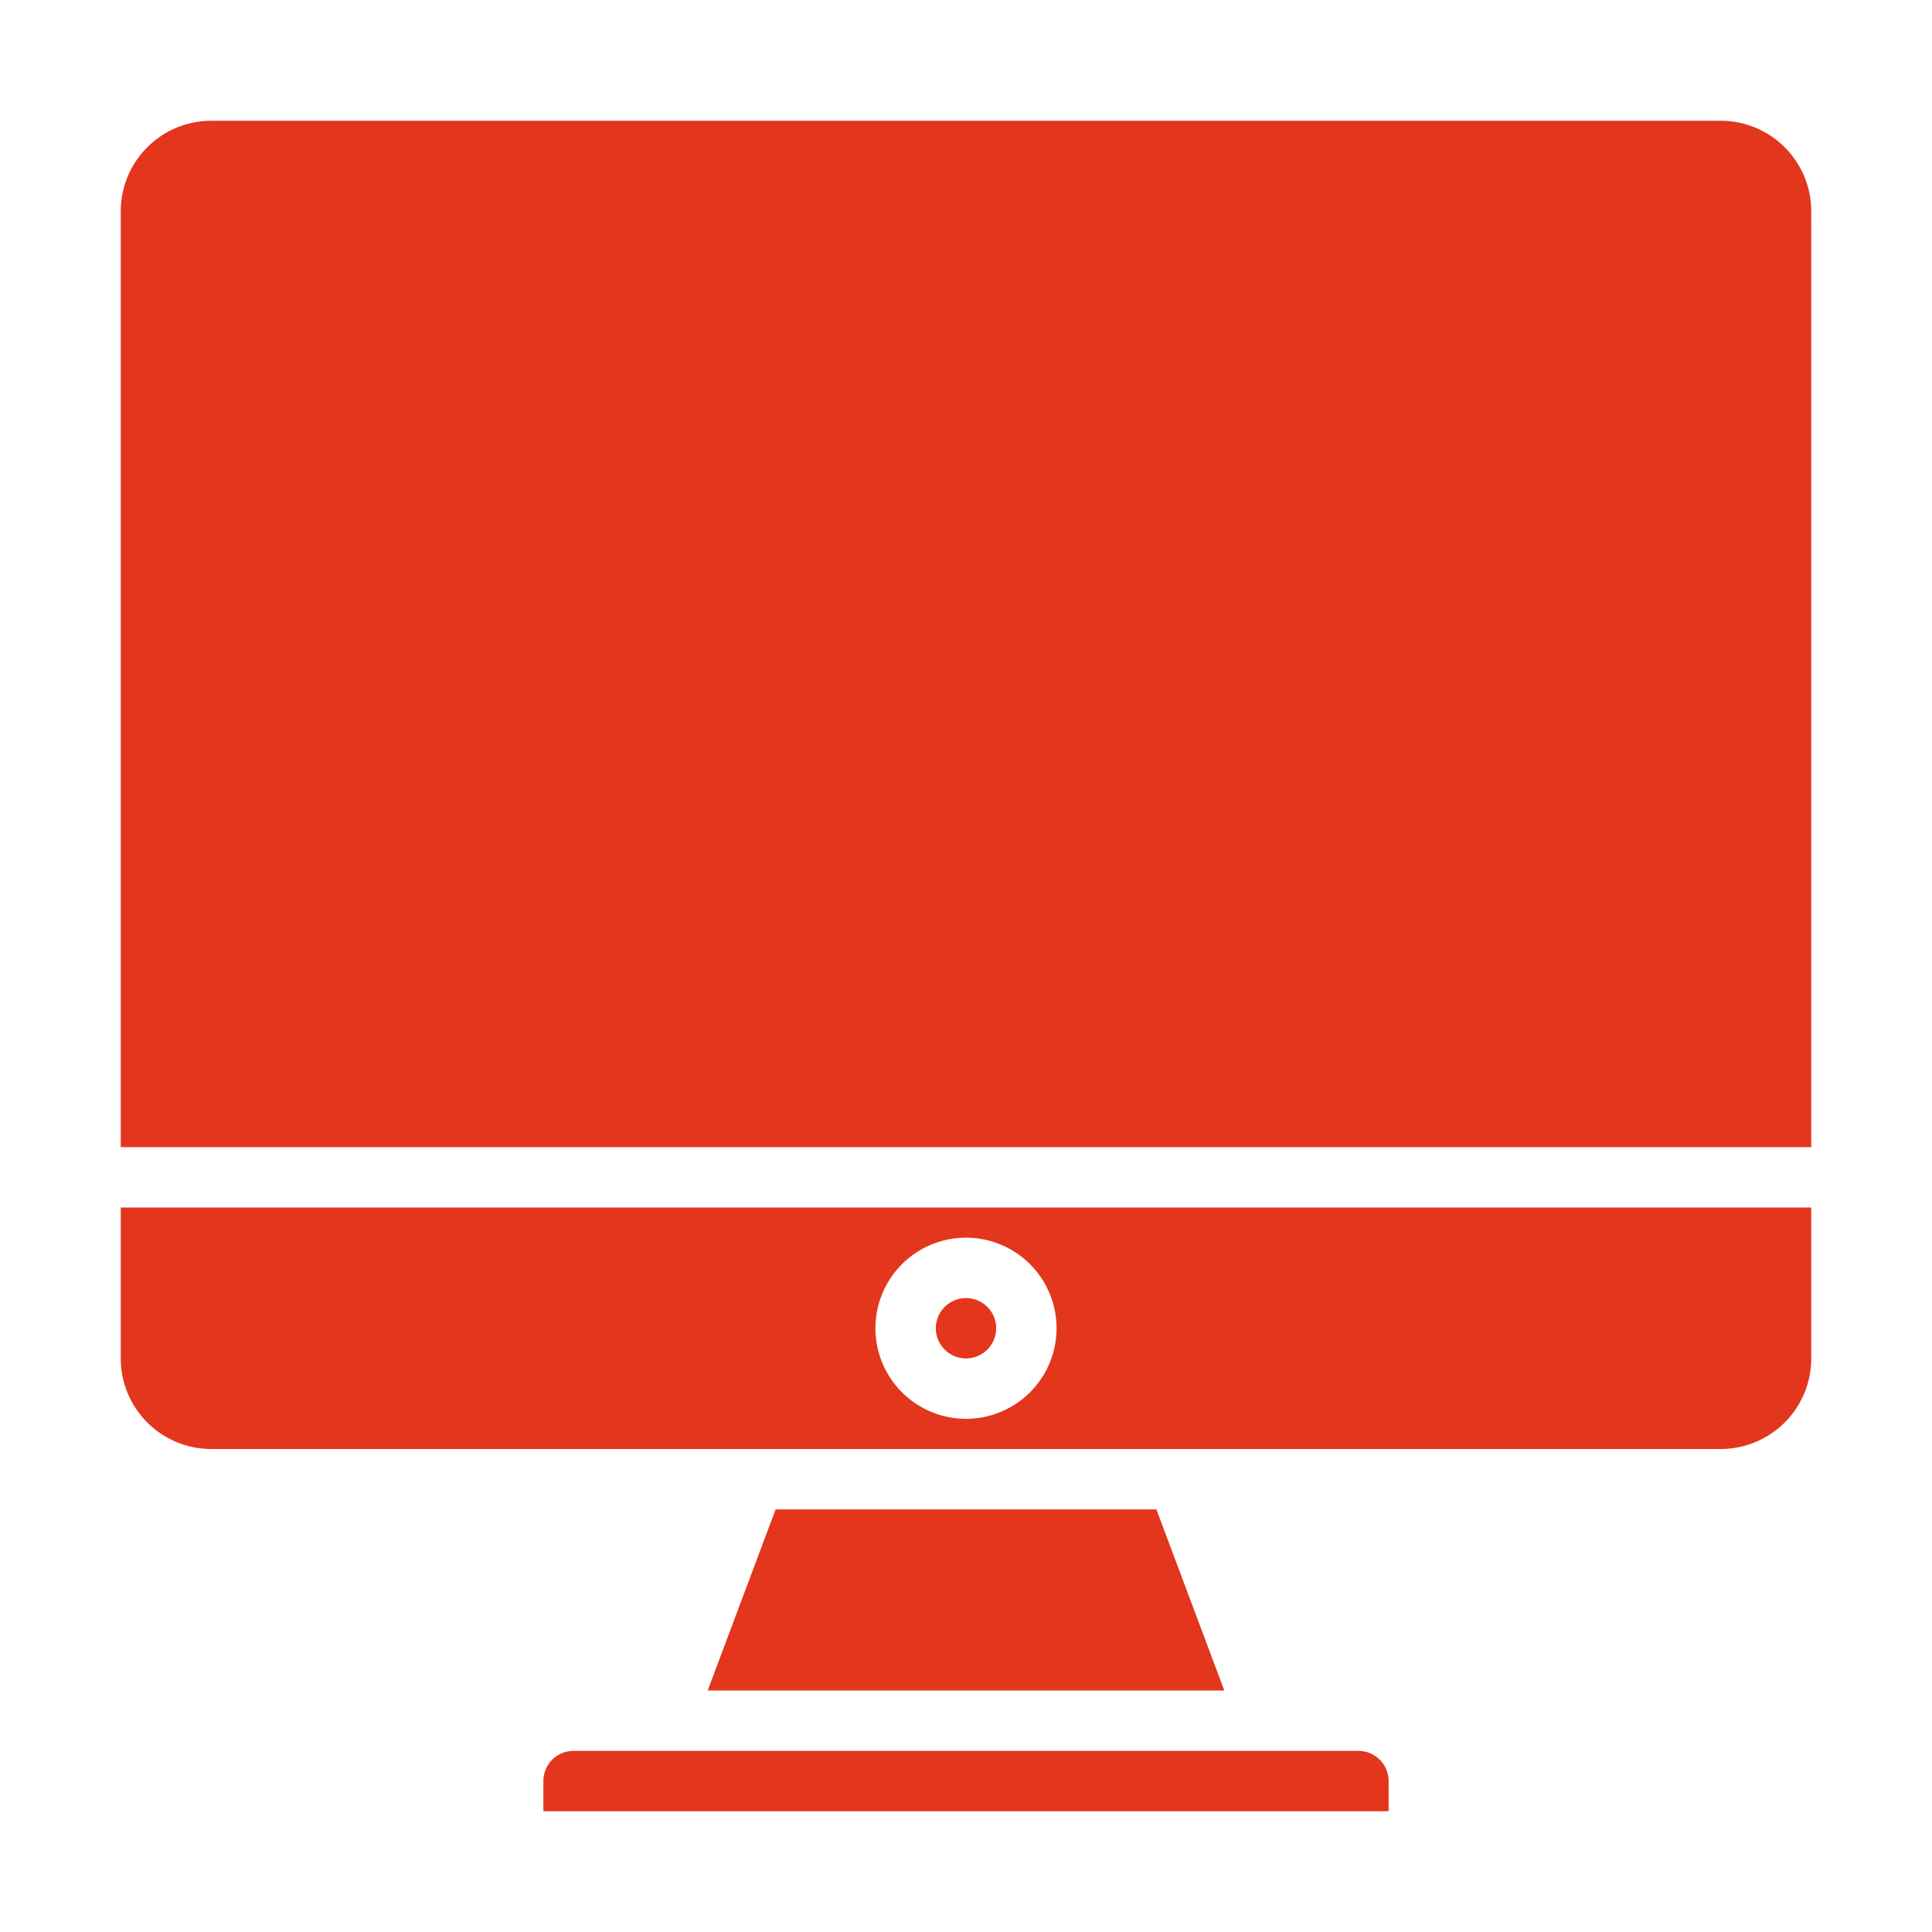
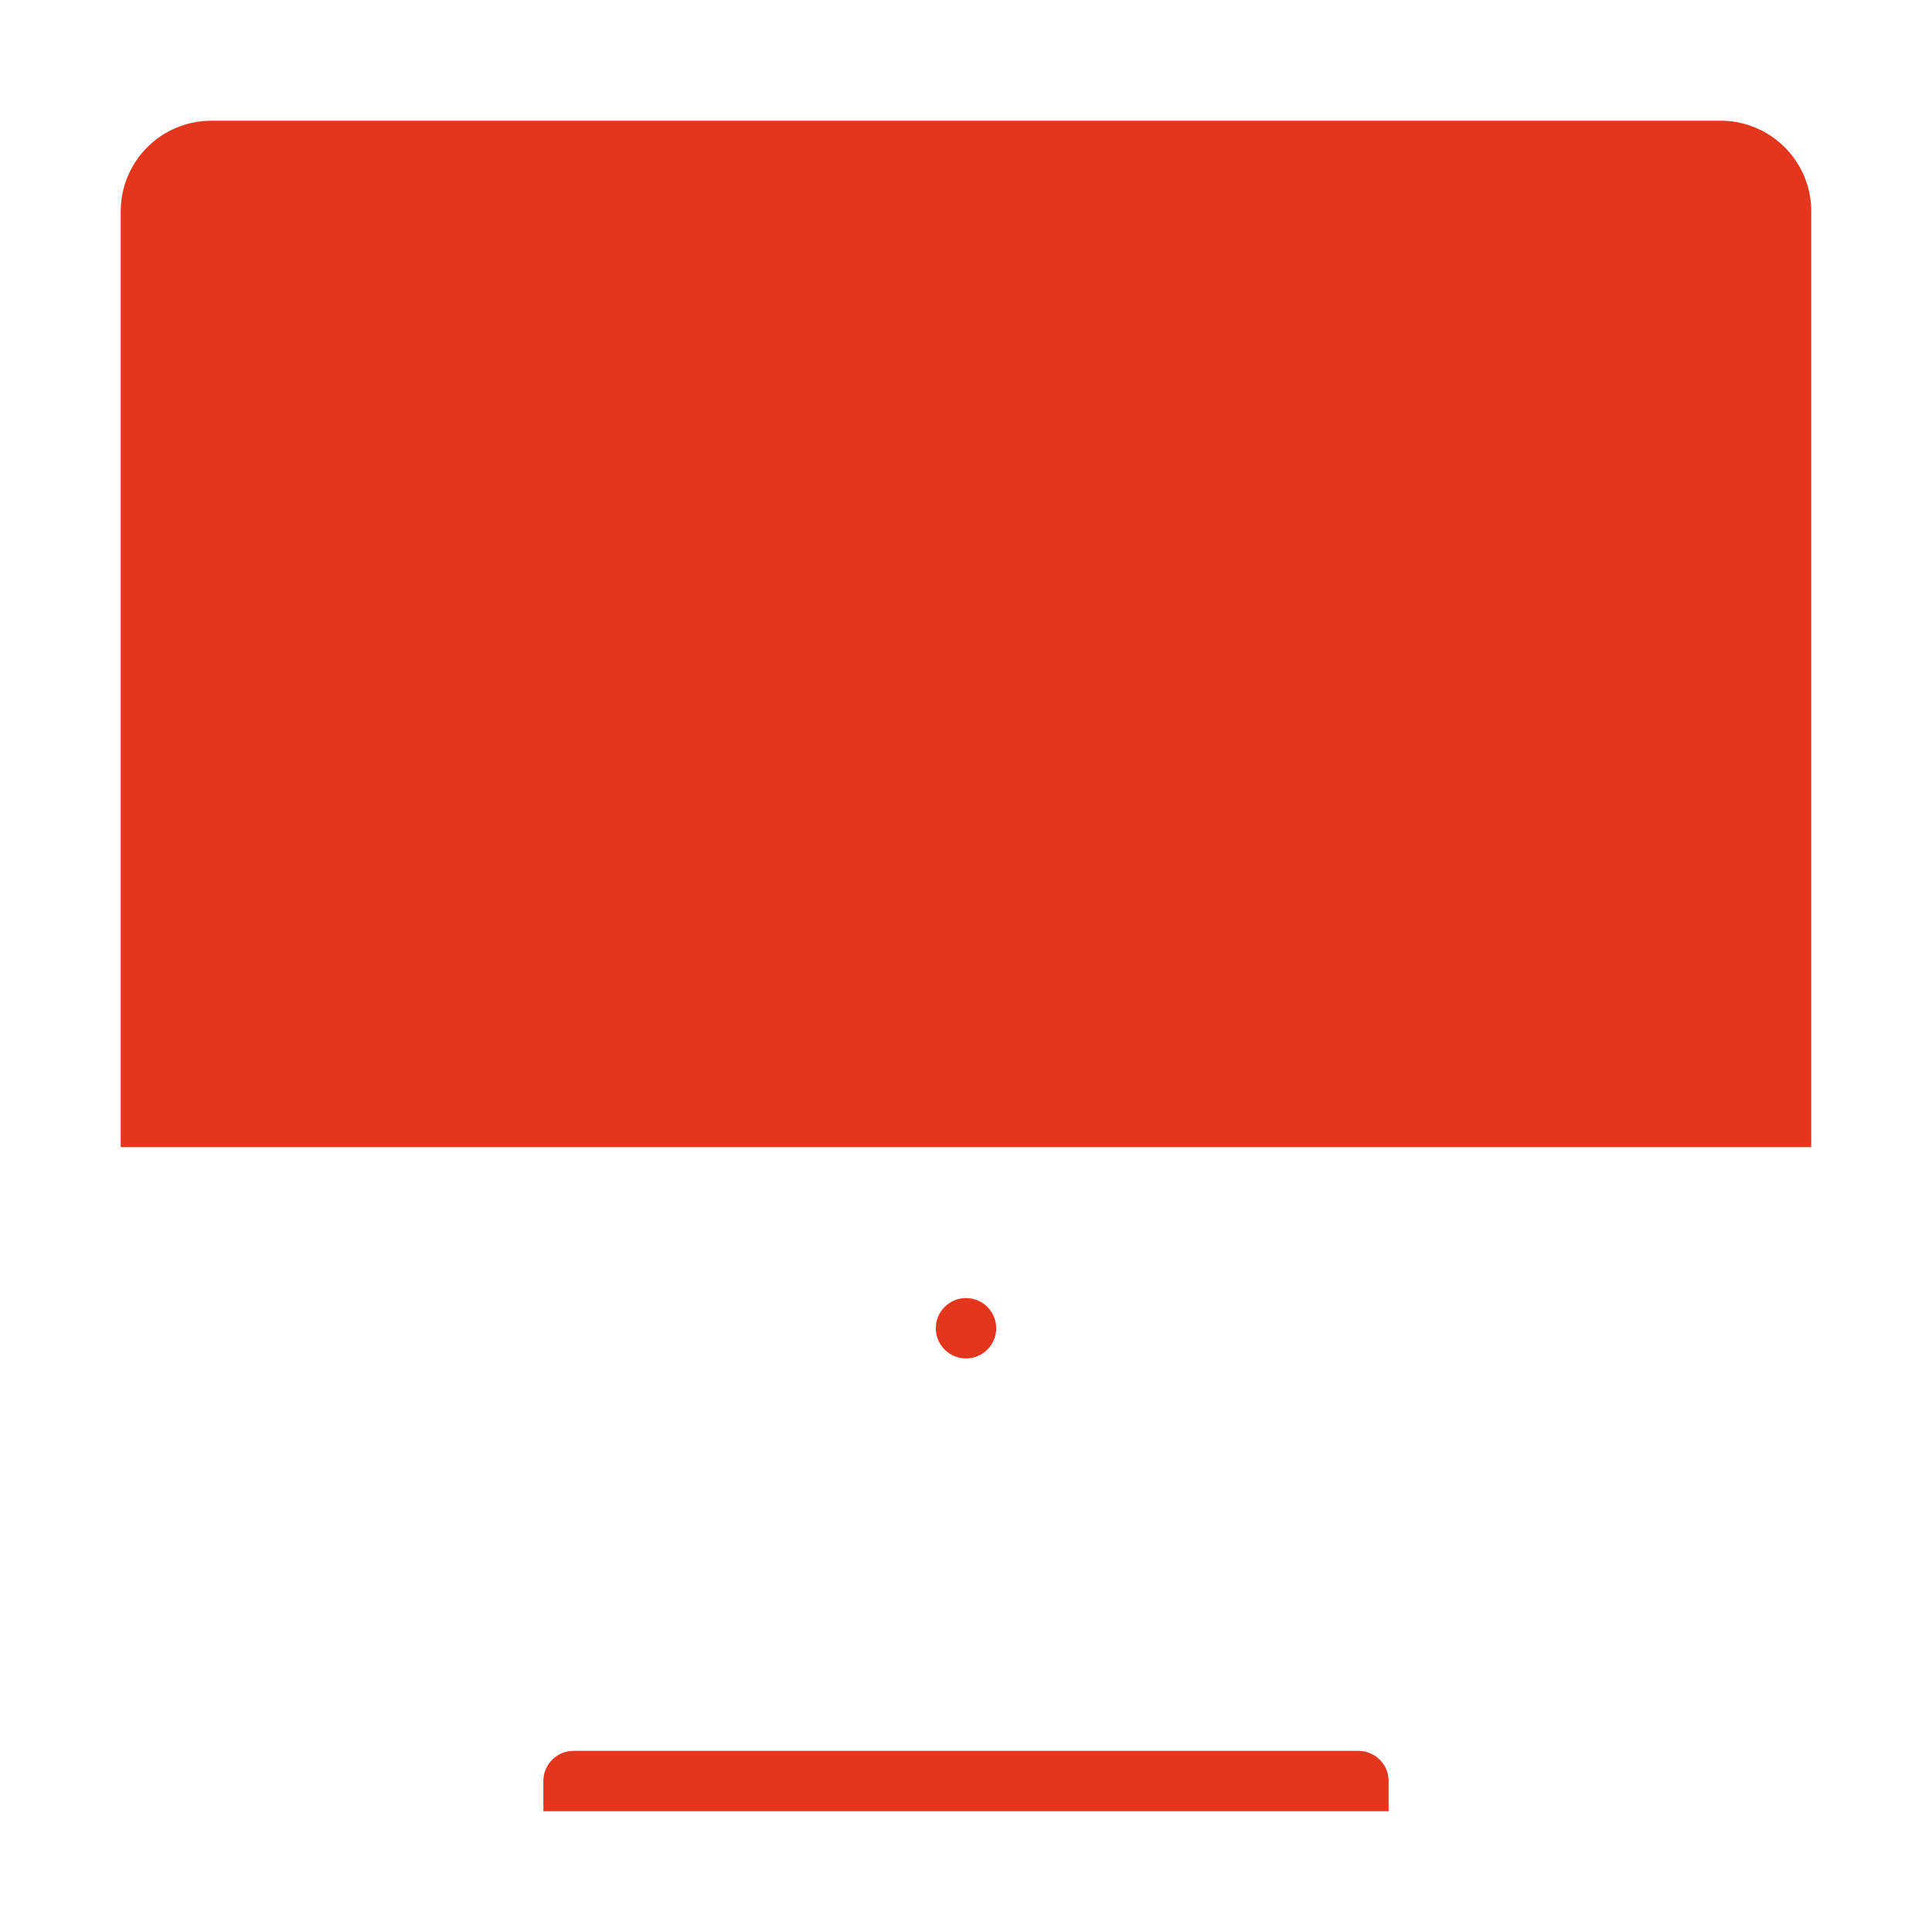
<svg xmlns="http://www.w3.org/2000/svg" height="512px" viewBox="0 0 64 64" width="512px">
  <g>
    <g id="Computer">
-       <path d="m60 40h-56v5a3 3 0 0 0 3 3h50a3 3 0 0 0 3-3zm-28 7a3 3 0 1 1 3-3 3 3 0 0 1 -3 3z" data-original="#000000" class="active-path" data-old_color="#000000" fill="#E3361D" />
      <circle cx="32" cy="44" r="1" data-original="#000000" class="active-path" data-old_color="#000000" fill="#E3361D" />
      <path d="m46 59a1 1 0 0 0 -1-1h-26a1 1 0 0 0 -1 1v1h28z" data-original="#000000" class="active-path" data-old_color="#000000" fill="#E3361D" />
      <path d="m60 7a3 3 0 0 0 -3-3h-50a3 3 0 0 0 -3 3v31h56z" data-original="#000000" class="active-path" data-old_color="#000000" fill="#E3361D" />
-       <path d="m25.693 50-2.25 6h17.114l-2.25-6z" data-original="#000000" class="active-path" data-old_color="#000000" fill="#E3361D" />
    </g>
  </g>
</svg>